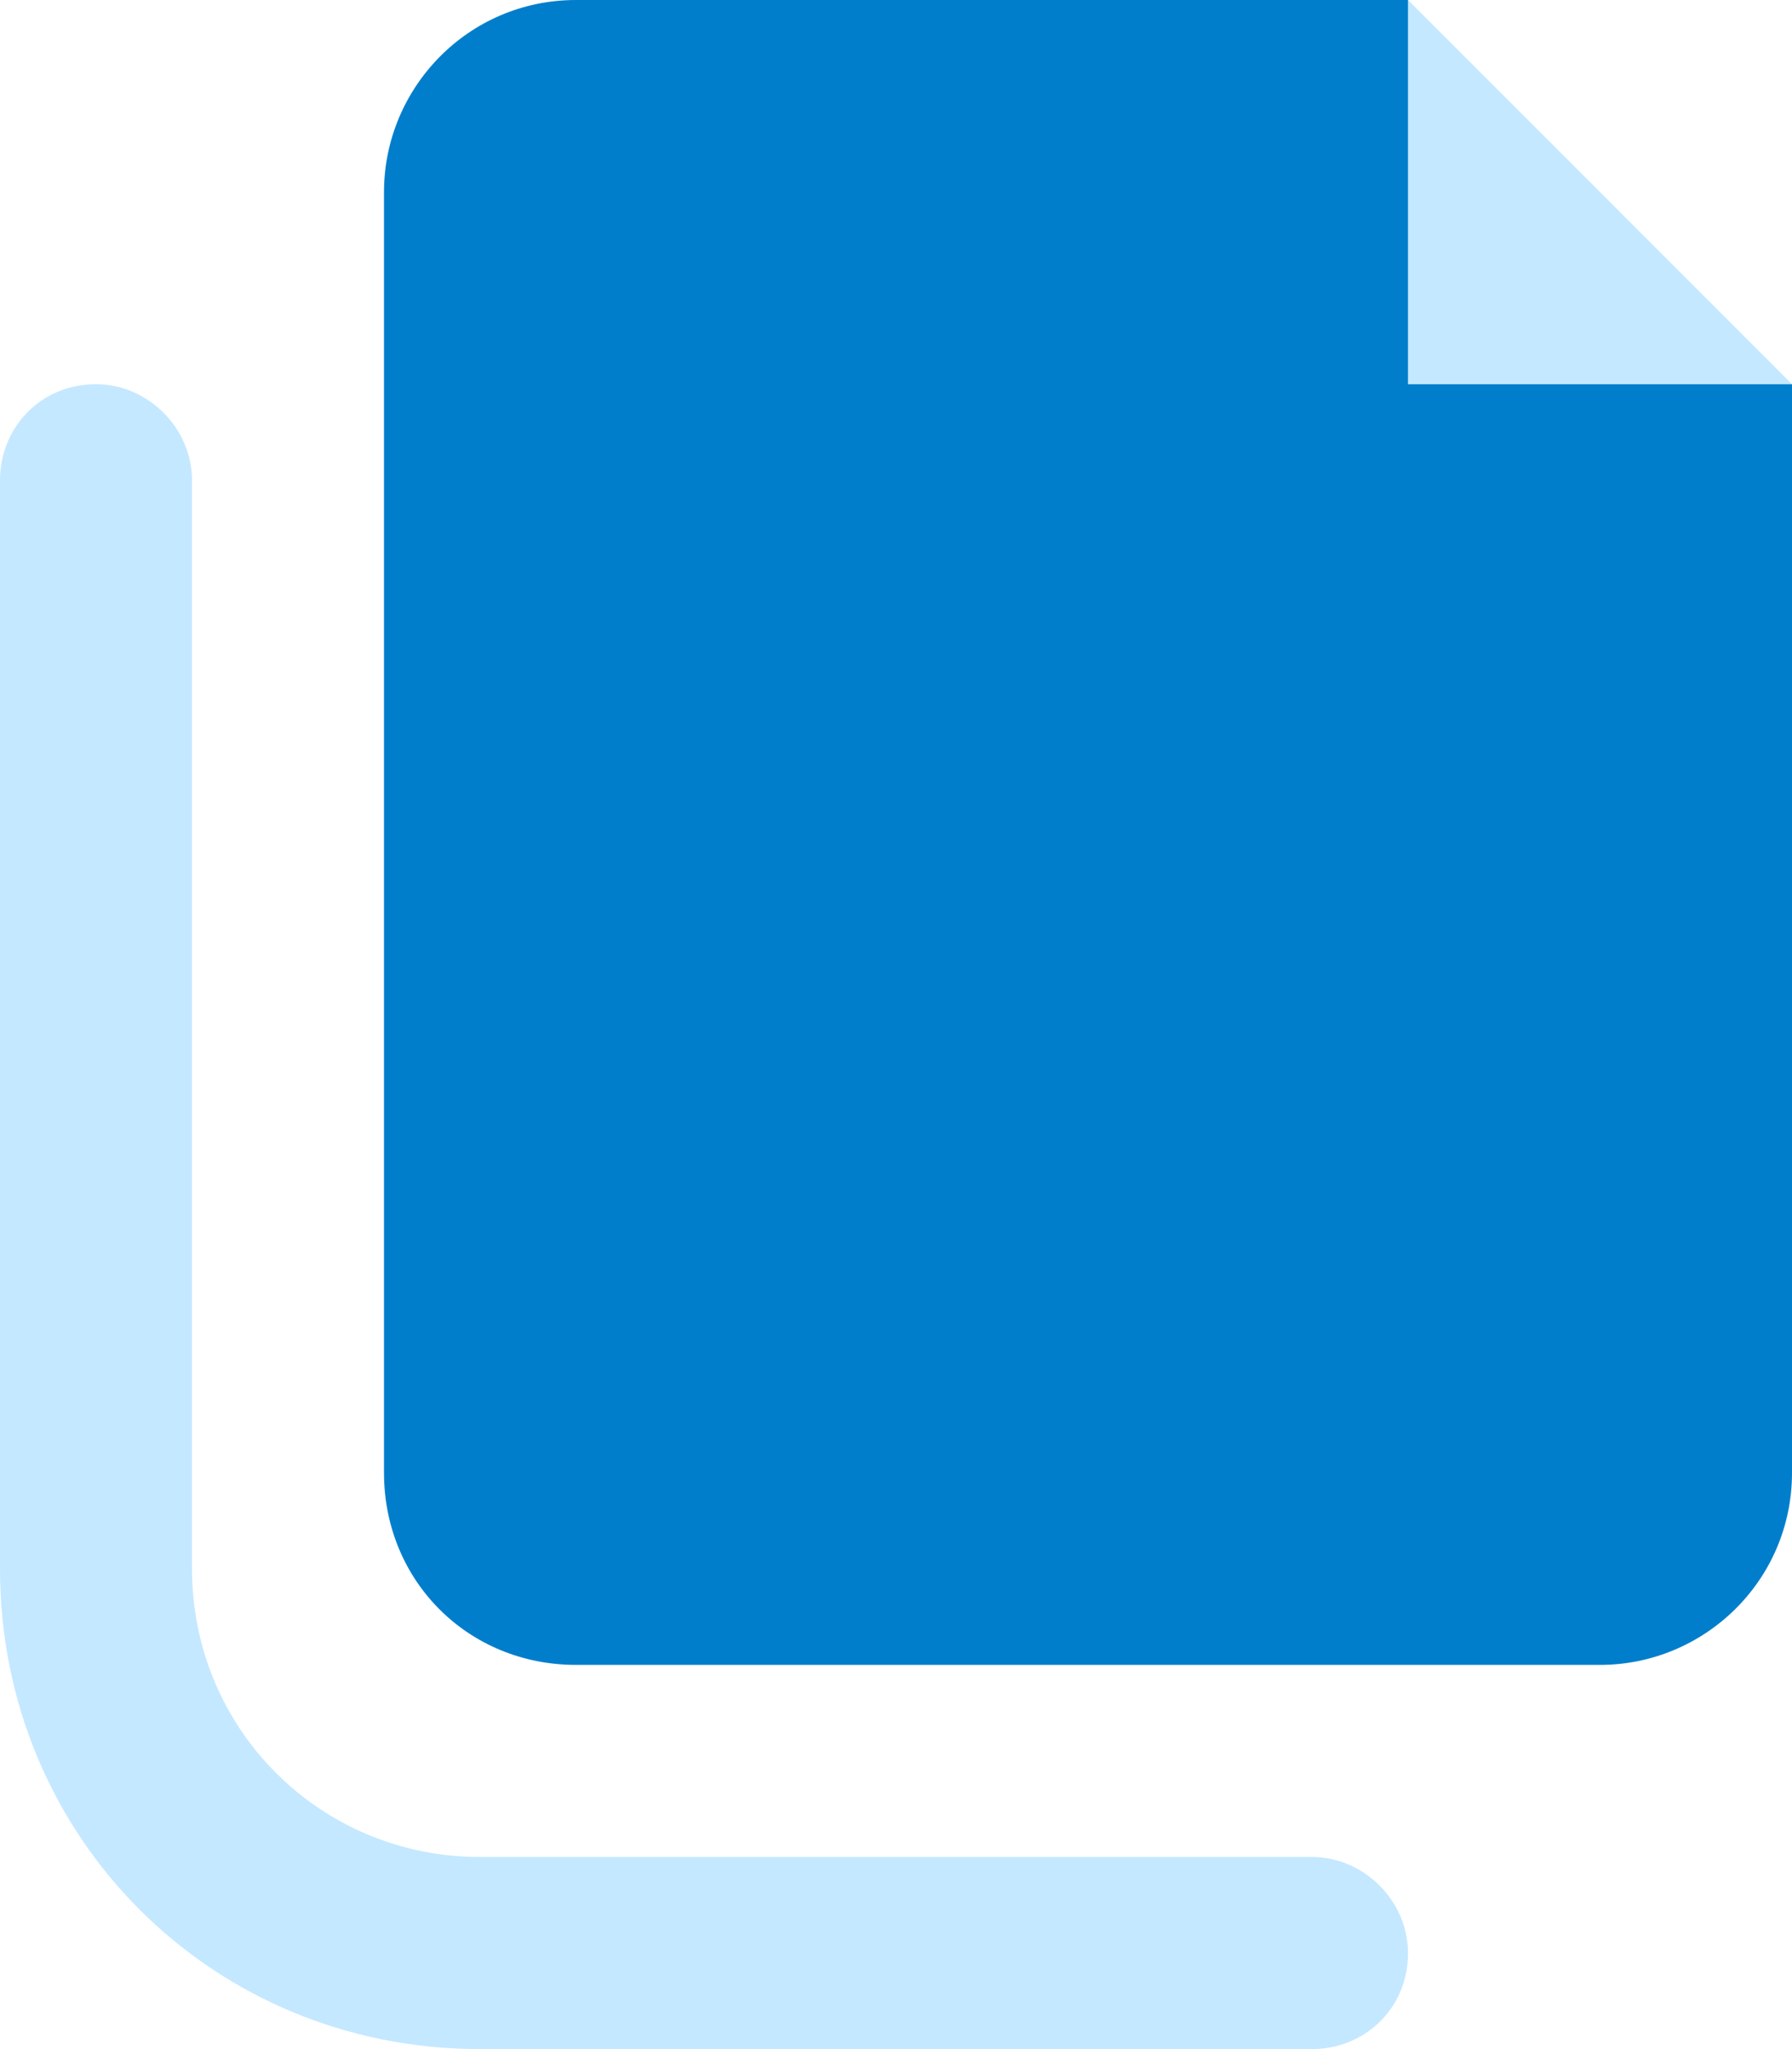
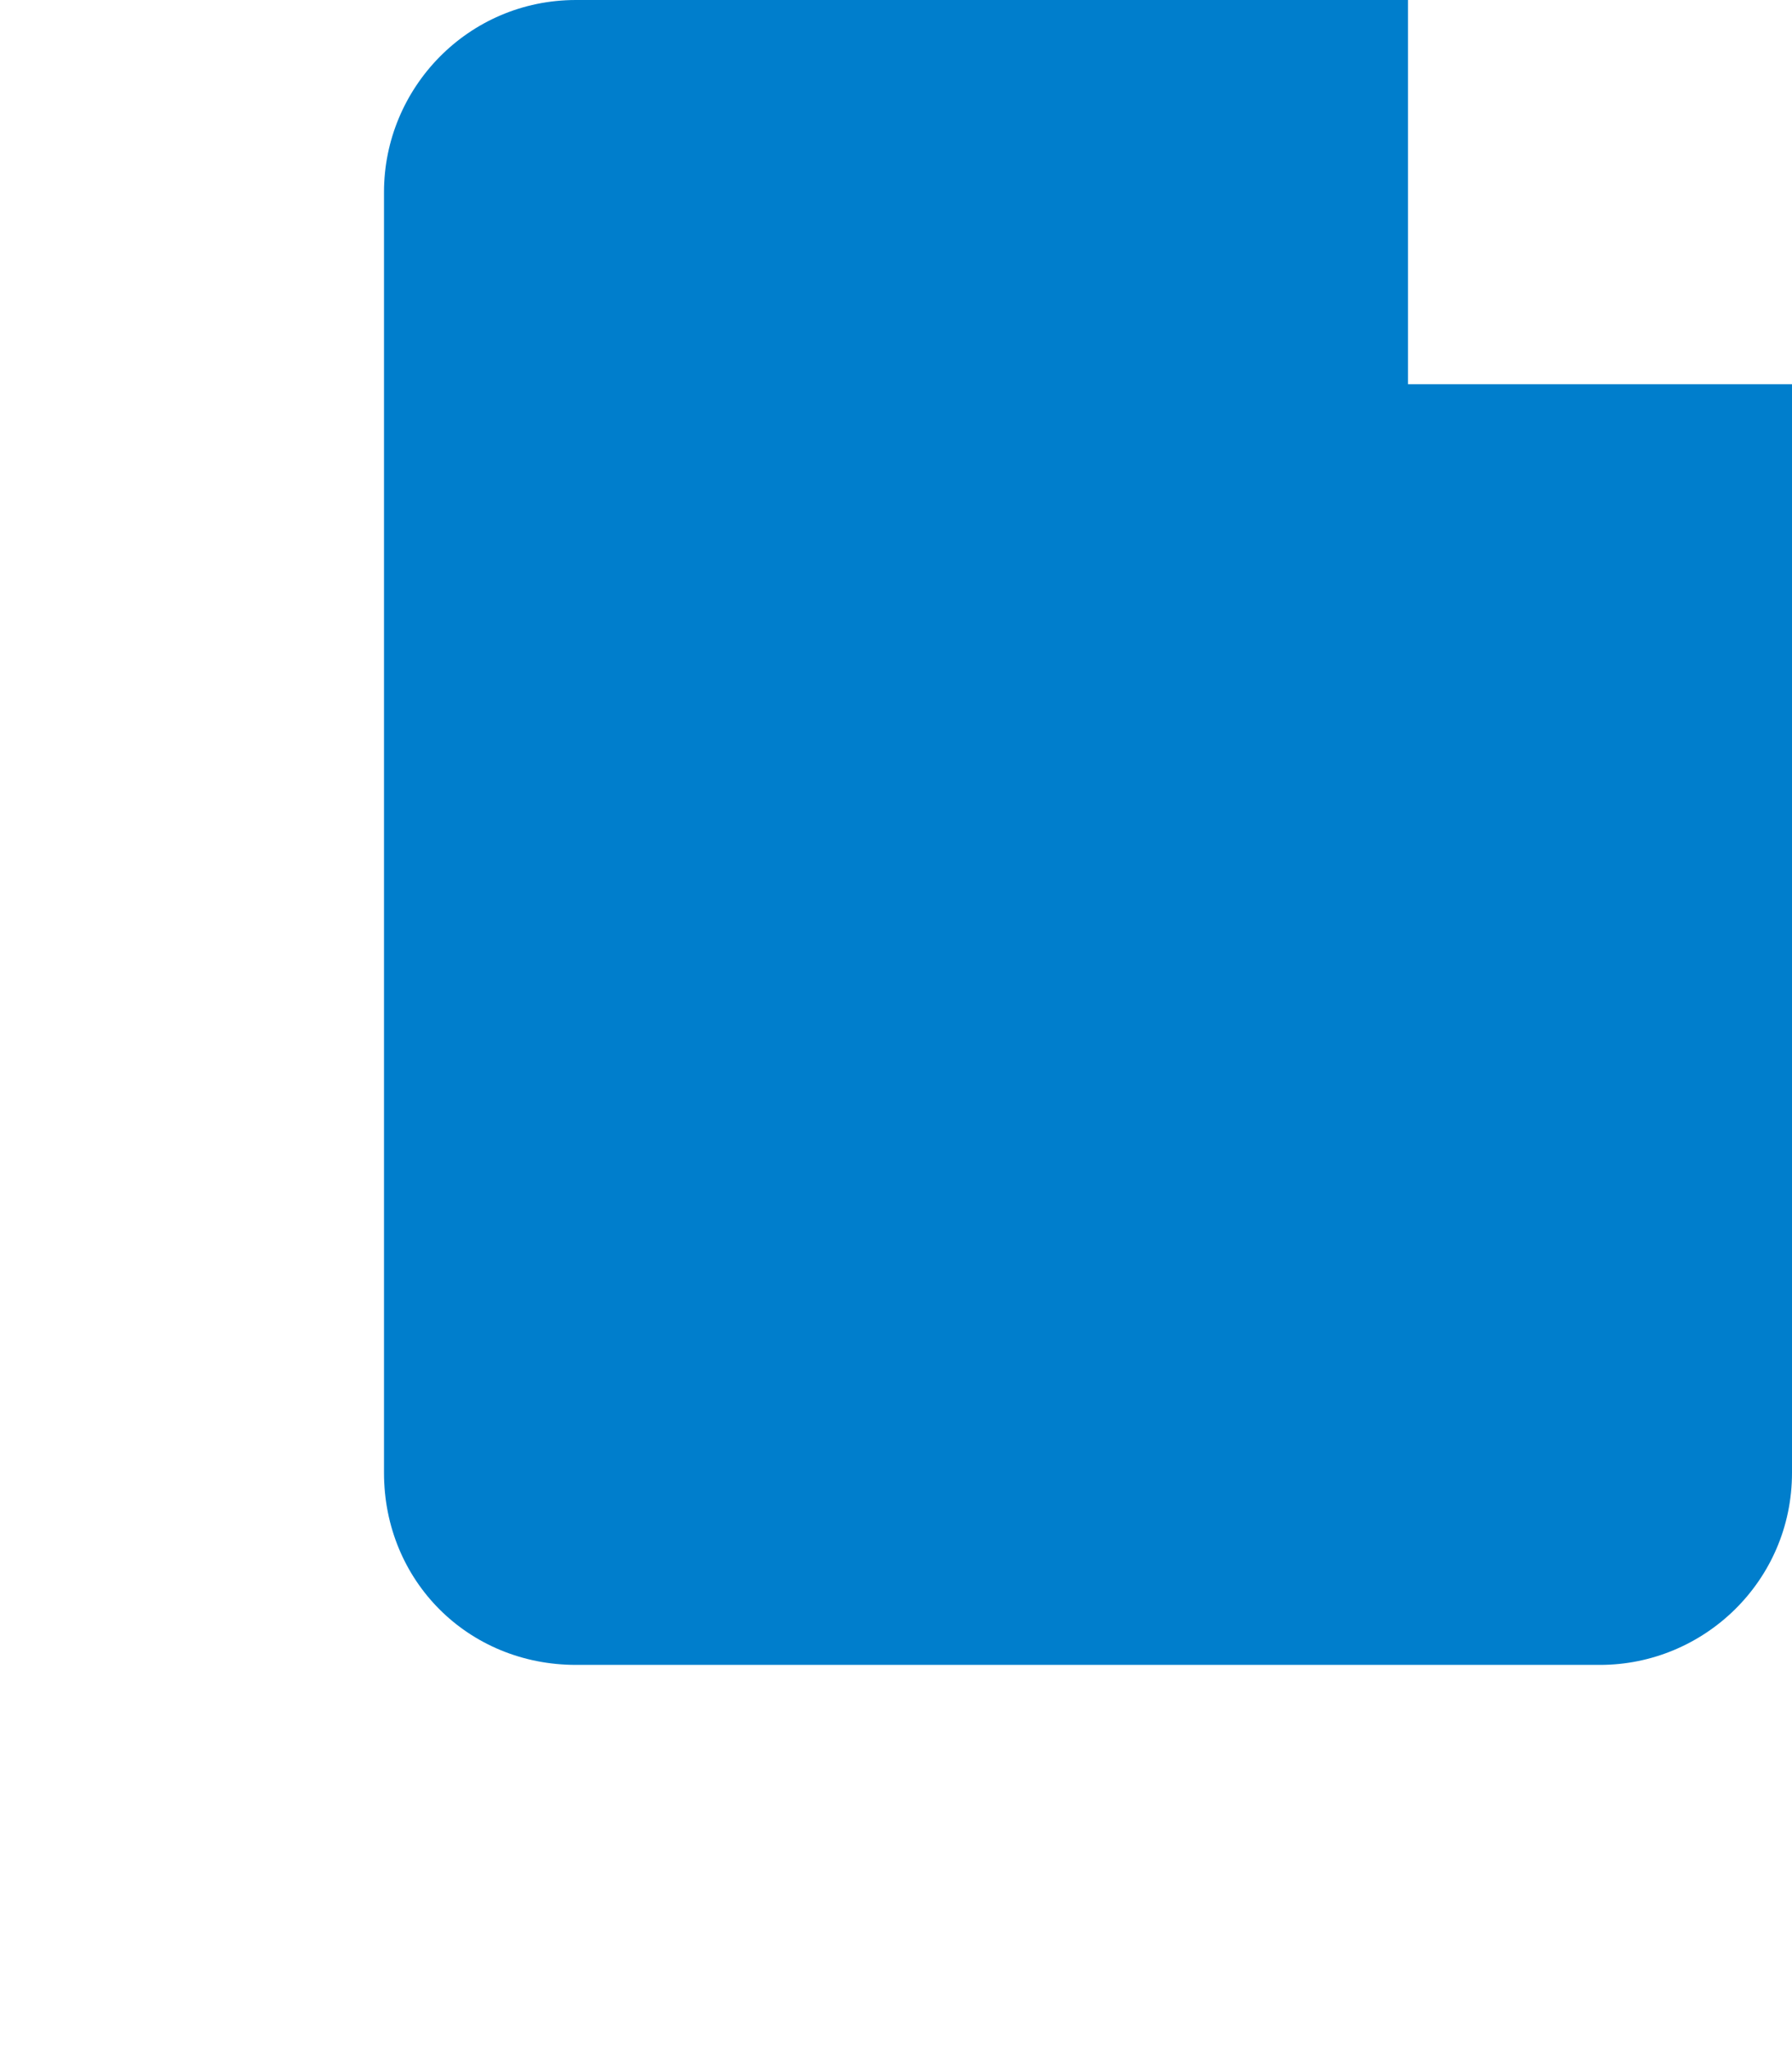
<svg xmlns="http://www.w3.org/2000/svg" width="42" height="48" viewBox="0 0 42 48" fill="none">
-   <path d="M33 0V9H42L33 0ZM30.75 48H11.25C4.969 48 0 43.031 0 36.75V11.25C0 10.031 0.938 9 2.25 9C3.469 9 4.5 10.031 4.5 11.25V36.75C4.5 40.5 7.5 43.5 11.25 43.5H30.75C31.969 43.5 33 44.531 33 45.75C33 47.062 31.969 48 30.75 48Z" fill="#C4E8FF" />
  <path d="M9 34.5V4.5C9 2.062 10.969 0 13.5 0H33V9H42V34.5C42 37.031 39.938 39 37.5 39H13.5C10.969 39 9 37.031 9 34.5Z" fill="#007ECC" />
</svg>